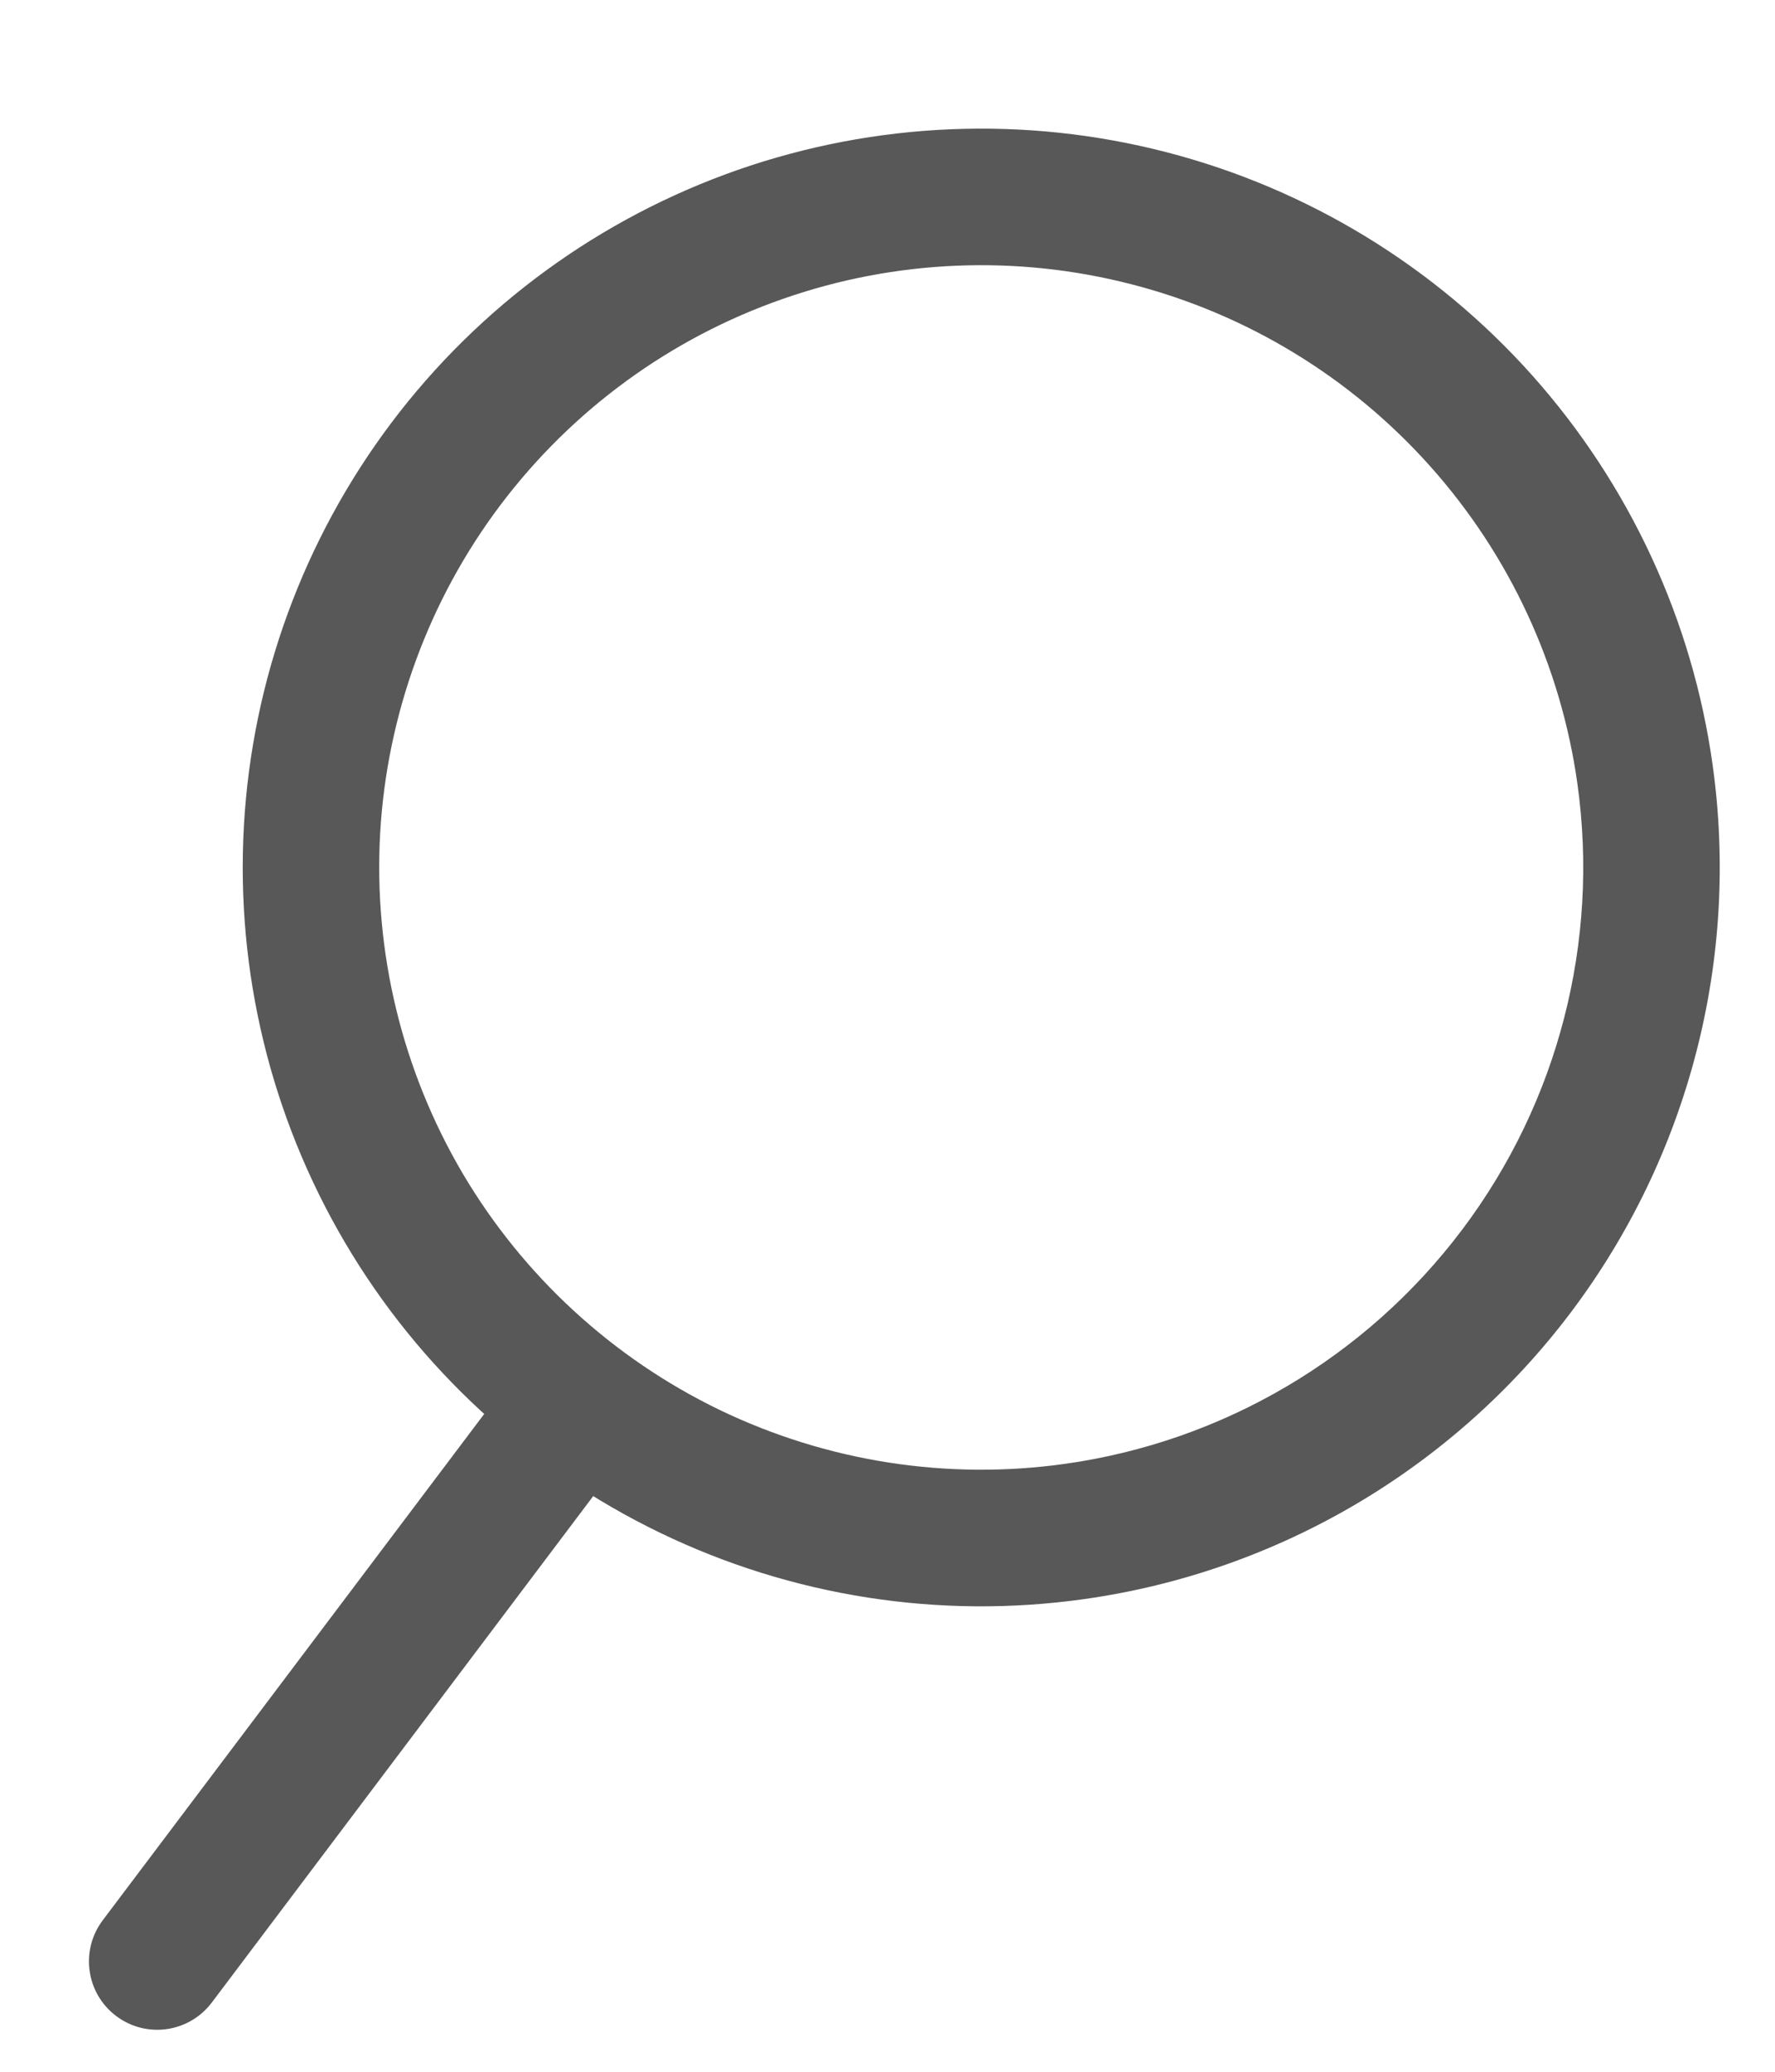
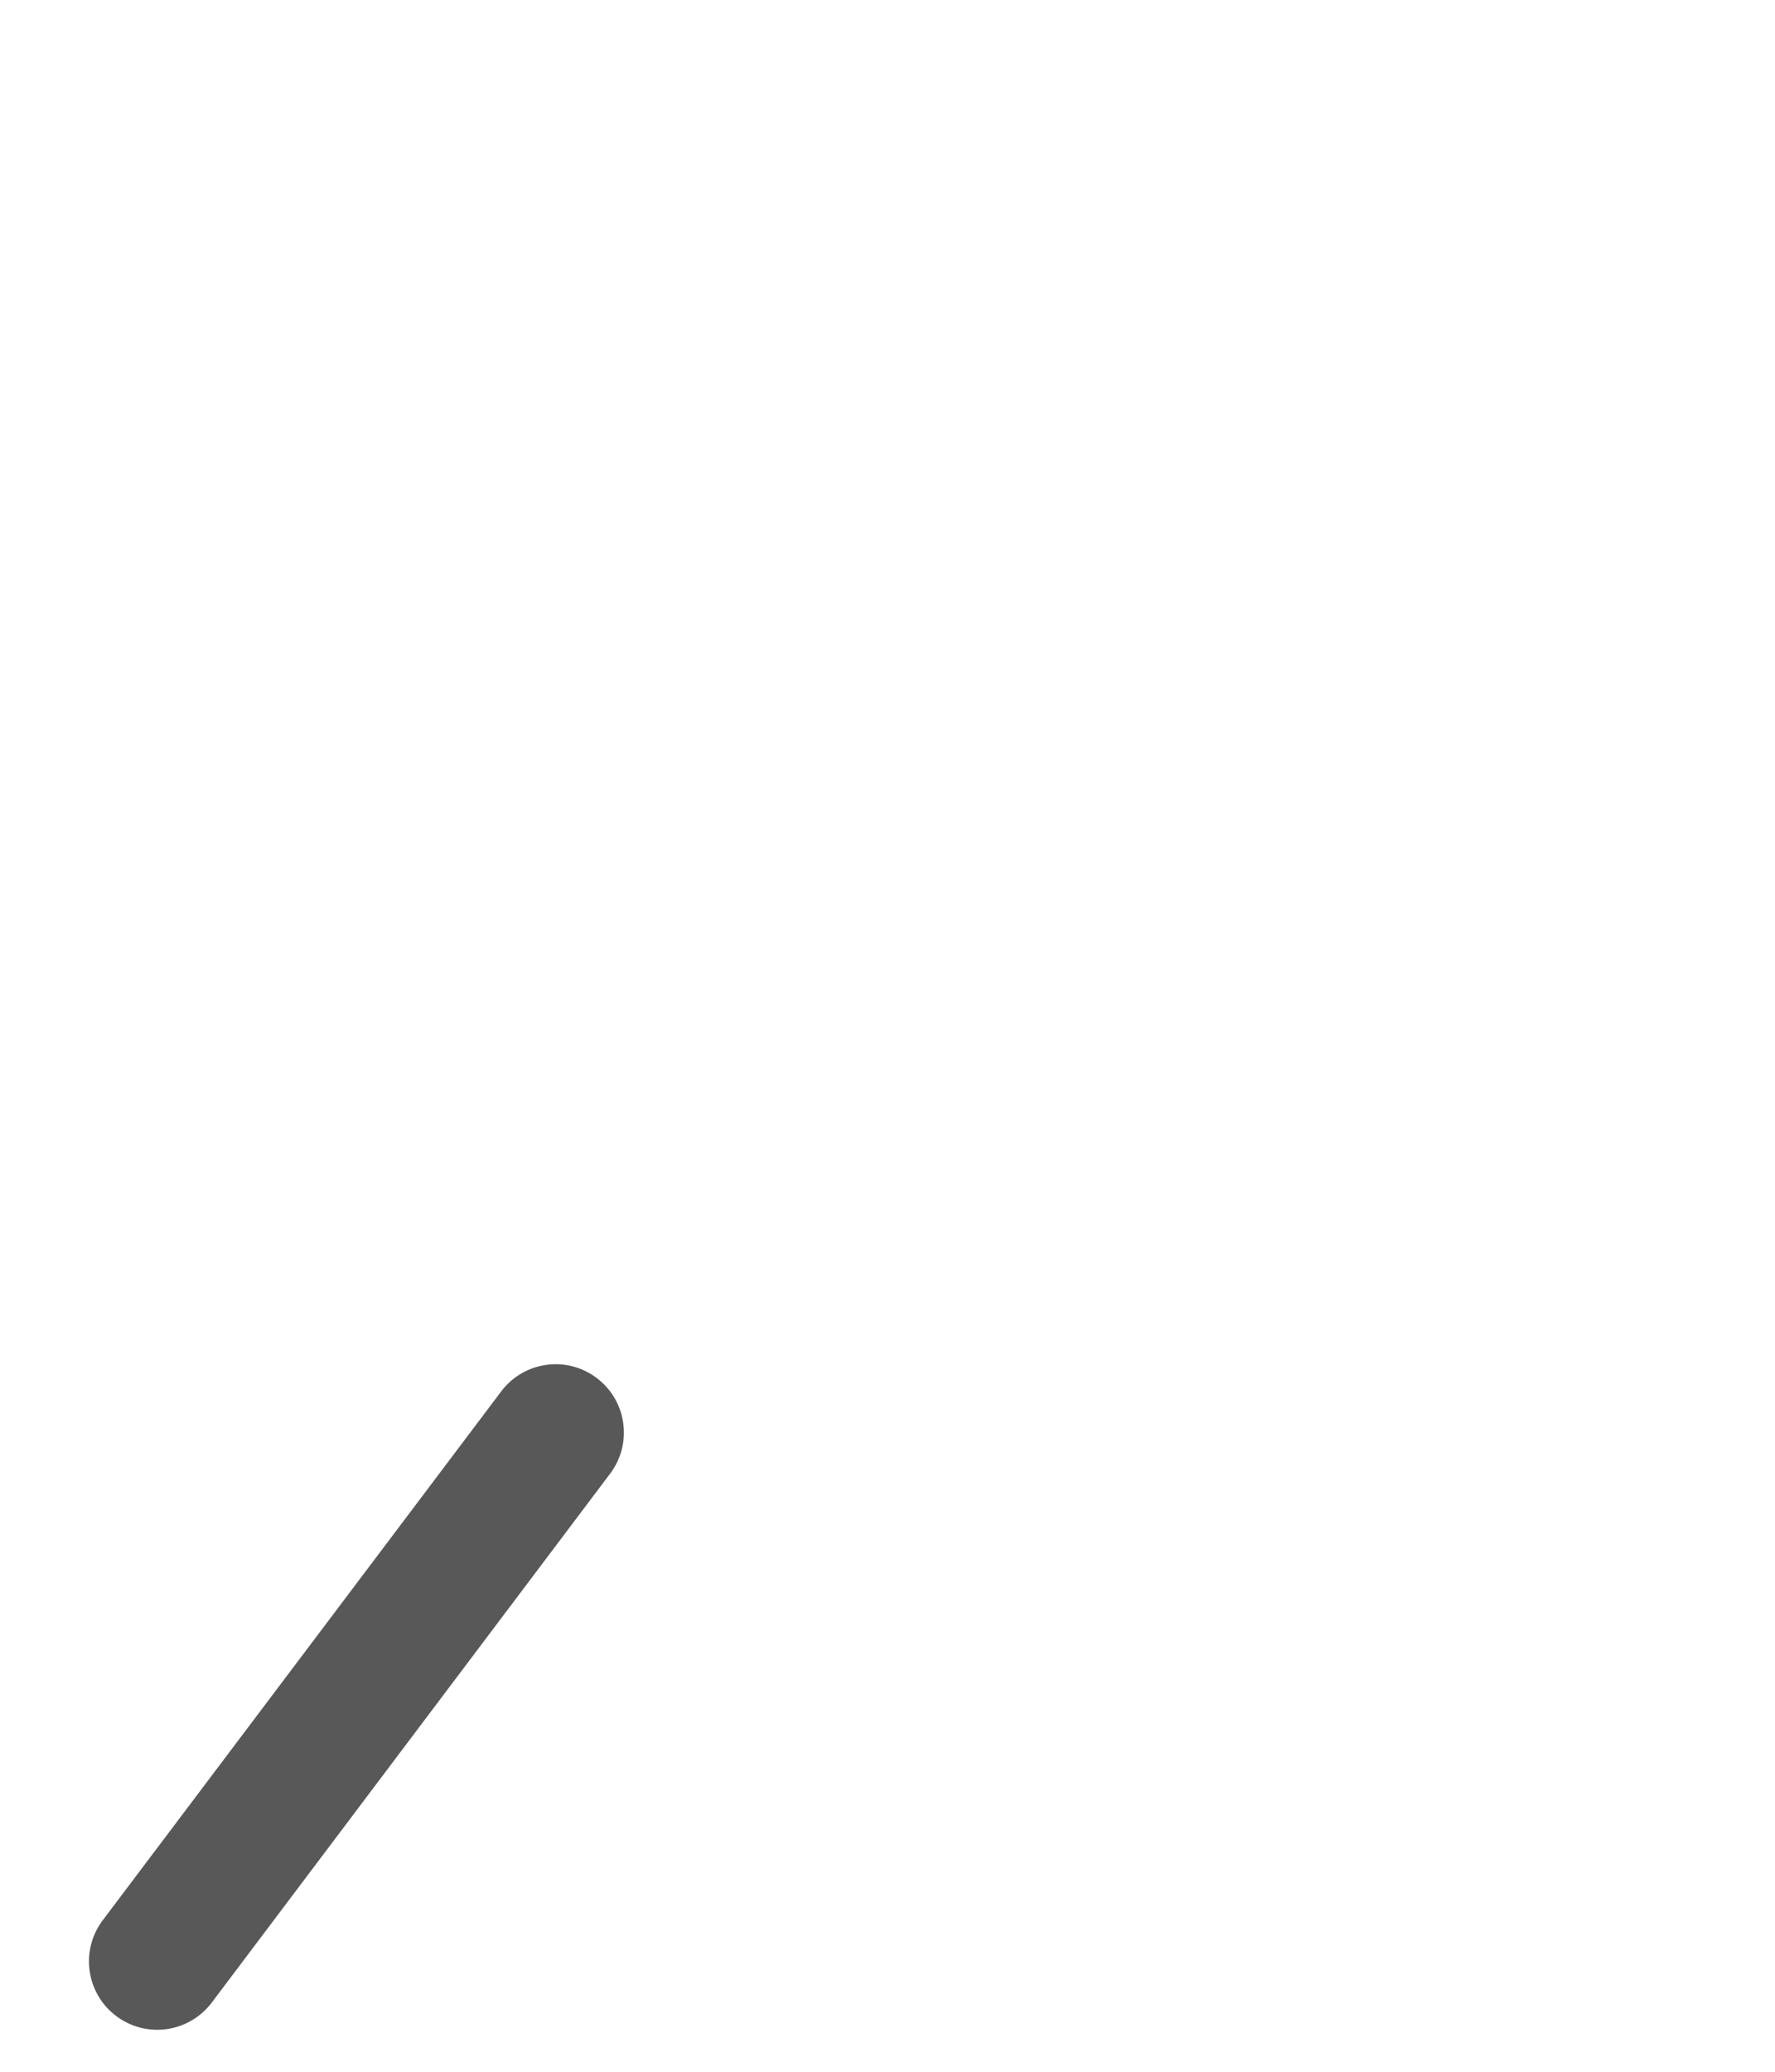
<svg xmlns="http://www.w3.org/2000/svg" width="12" height="14" viewBox="0 0 12 14" fill="none">
  <g id="Vector">
-     <path fill-rule="evenodd" clip-rule="evenodd" d="M10.359 2.537C11.016 3.274 11.441 4.189 11.578 5.167C11.762 6.478 11.418 7.809 10.621 8.867C9.824 9.924 8.64 10.622 7.329 10.806C6.351 10.944 5.354 10.788 4.465 10.359C3.575 9.93 2.833 9.247 2.332 8.396C1.831 7.545 1.593 6.565 1.649 5.579C1.705 4.593 2.052 3.646 2.646 2.857C3.241 2.068 4.055 1.474 4.988 1.148C5.92 0.823 6.928 0.781 7.884 1.028C8.84 1.275 9.701 1.8 10.359 2.537ZM10.664 5.295C10.552 4.498 10.206 3.752 9.67 3.152C9.134 2.551 8.432 2.123 7.653 1.922C6.874 1.72 6.052 1.754 5.292 2.02C4.532 2.285 3.868 2.77 3.383 3.413C2.899 4.055 2.616 4.828 2.57 5.631C2.525 6.435 2.719 7.234 3.127 7.928C3.536 8.621 4.141 9.178 4.866 9.528C5.591 9.877 6.403 10.004 7.2 9.892M10.664 5.295C10.814 6.364 10.534 7.449 9.884 8.311C9.234 9.173 8.269 9.742 7.2 9.892" fill="#585858" />
    <path fill-rule="evenodd" clip-rule="evenodd" d="M4.034 9.312C4.238 9.465 4.278 9.755 4.125 9.958L1.432 13.532C1.278 13.736 0.989 13.777 0.785 13.623C0.582 13.47 0.541 13.181 0.694 12.977L3.388 9.403C3.541 9.199 3.831 9.158 4.034 9.312Z" fill="#585858" />
  </g>
</svg>